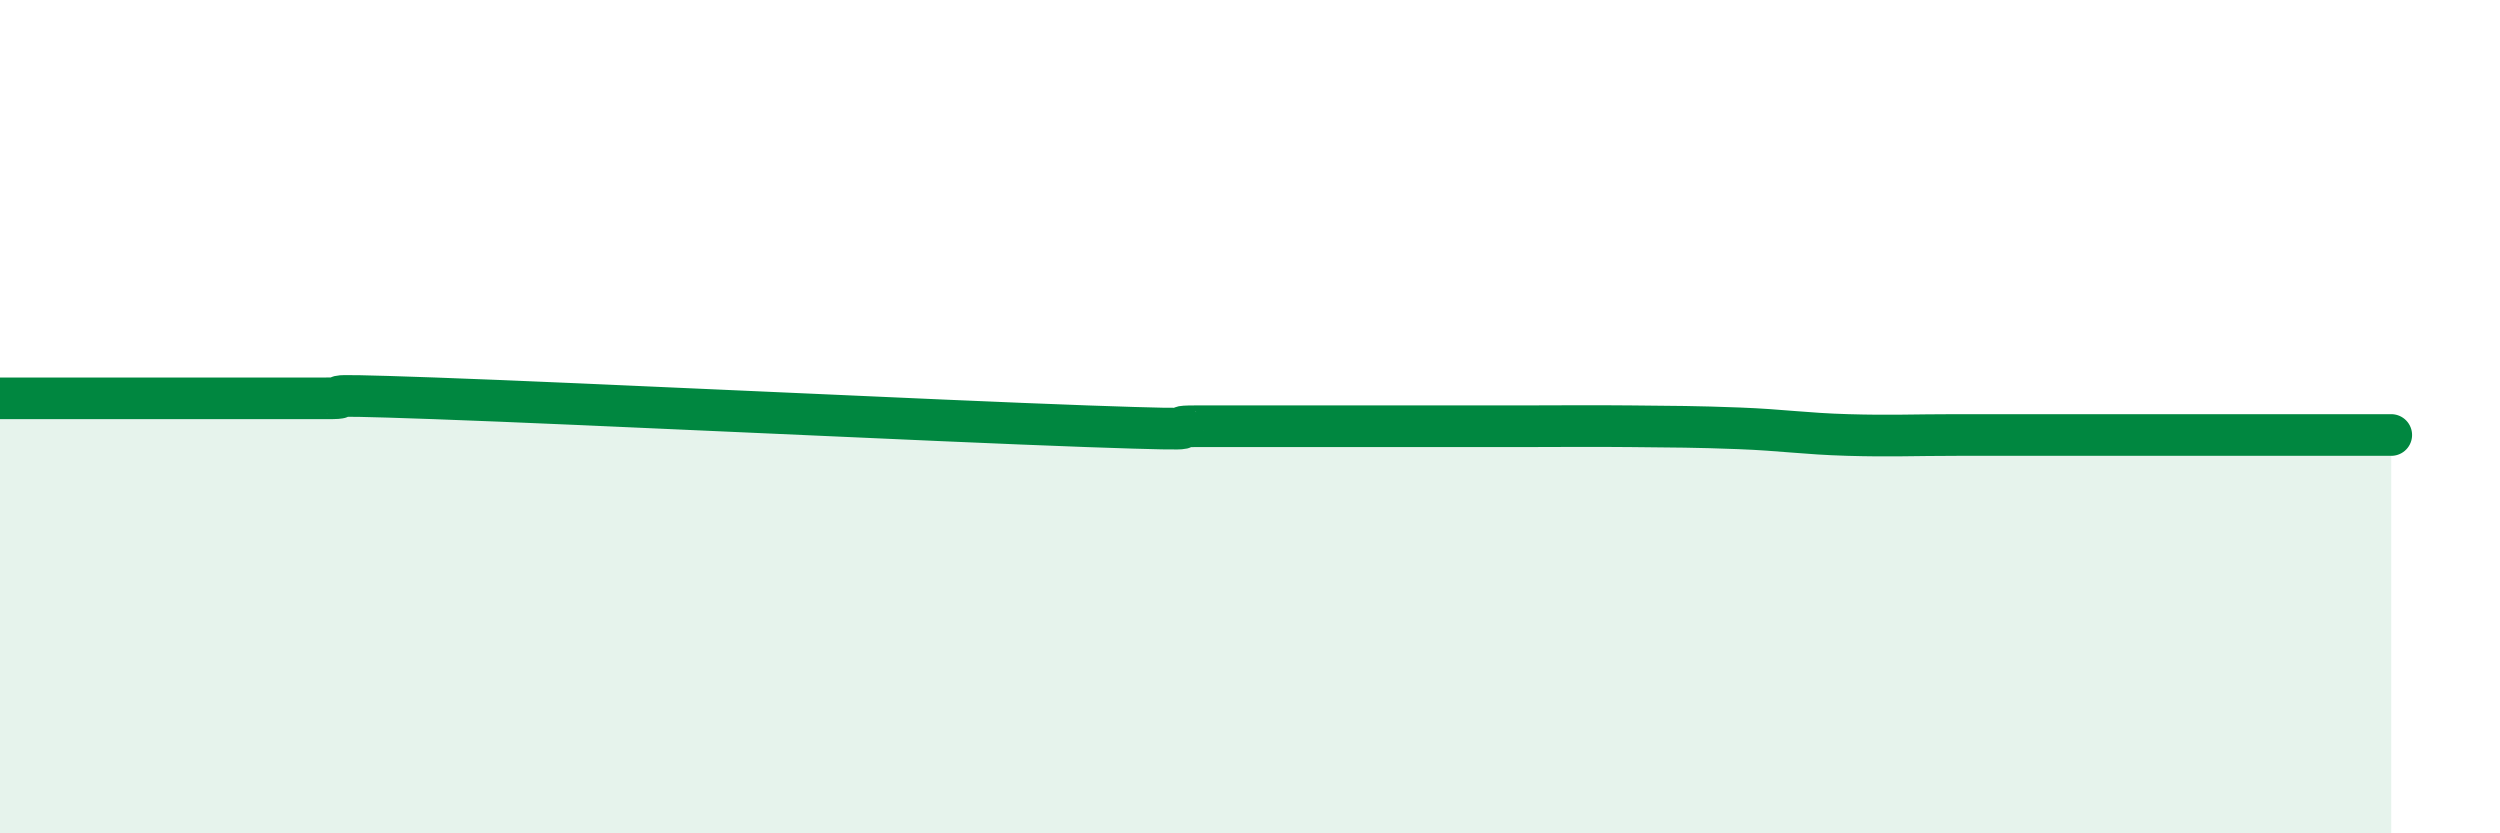
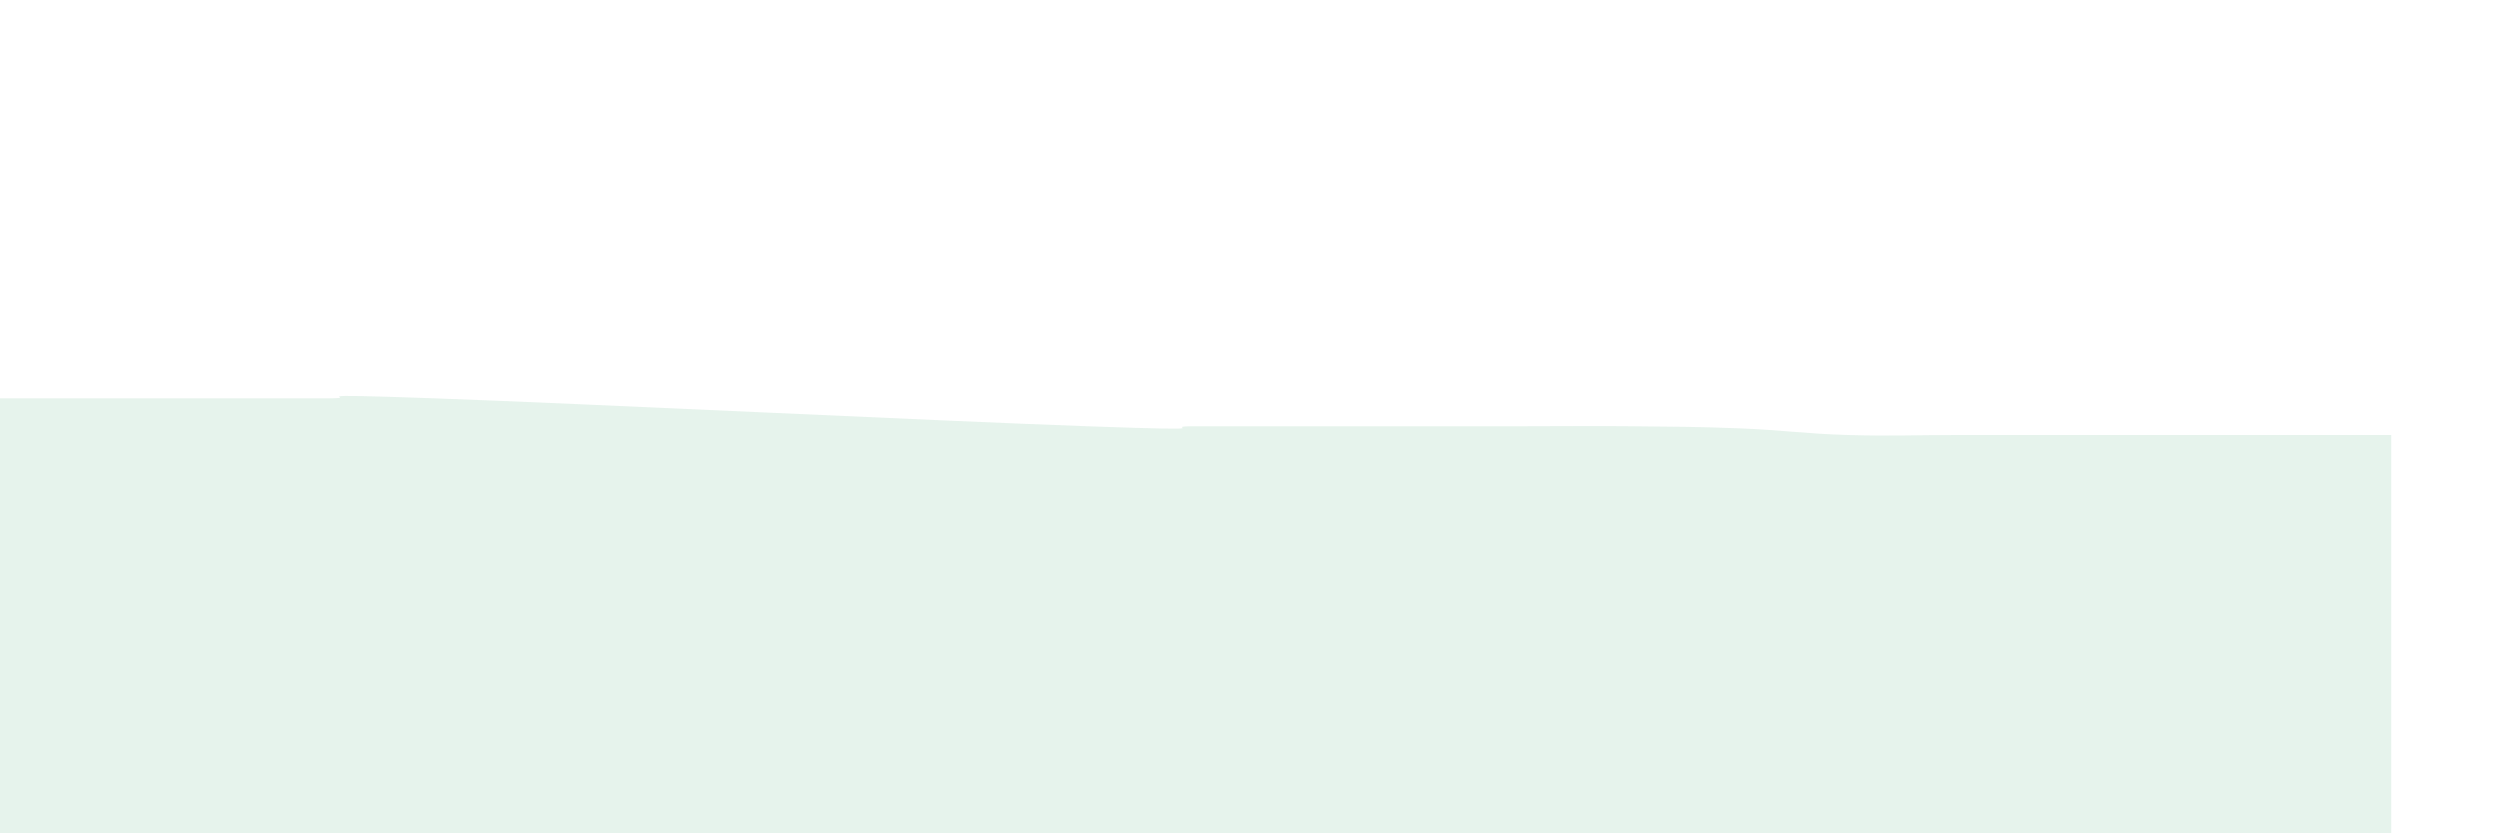
<svg xmlns="http://www.w3.org/2000/svg" width="60" height="20" viewBox="0 0 60 20">
  <path d="M 0,9.56 C 0.52,9.56 1.57,9.56 2.61,9.56 C 3.65,9.56 4.18,9.56 5.22,9.56 C 6.26,9.56 6.79,9.56 7.83,9.56 C 8.87,9.56 6.78,9.43 10.43,9.56 C 14.08,9.69 22.44,10.1 26.09,10.23 C 29.74,10.36 27.66,10.23 28.7,10.23 C 29.74,10.23 30.26,10.23 31.3,10.23 C 32.34,10.23 32.87,10.23 33.91,10.23 C 34.95,10.23 35.48,10.23 36.52,10.23 C 37.56,10.23 38.09,10.22 39.13,10.23 C 40.17,10.24 40.7,10.24 41.74,10.28 C 42.78,10.32 43.31,10.41 44.35,10.44 C 45.39,10.47 45.92,10.44 46.96,10.44 C 48,10.44 48.53,10.44 49.57,10.44 C 50.61,10.44 51.13,10.44 52.17,10.44 C 53.21,10.44 53.74,10.44 54.78,10.44 C 55.82,10.44 56.87,10.44 57.39,10.44L57.39 20L0 20Z" fill="#008740" opacity="0.1" stroke-linecap="round" stroke-linejoin="round" />
-   <path d="M 0,9.56 C 0.52,9.56 1.57,9.56 2.61,9.56 C 3.65,9.56 4.18,9.56 5.22,9.56 C 6.26,9.56 6.79,9.56 7.83,9.56 C 8.87,9.56 6.78,9.43 10.43,9.56 C 14.08,9.69 22.44,10.1 26.09,10.23 C 29.74,10.36 27.66,10.23 28.7,10.23 C 29.74,10.23 30.26,10.23 31.3,10.23 C 32.34,10.23 32.87,10.23 33.91,10.23 C 34.95,10.23 35.48,10.23 36.52,10.23 C 37.56,10.23 38.09,10.22 39.13,10.23 C 40.17,10.24 40.7,10.24 41.74,10.28 C 42.78,10.32 43.31,10.41 44.35,10.44 C 45.39,10.47 45.92,10.44 46.96,10.44 C 48,10.44 48.53,10.44 49.57,10.44 C 50.61,10.44 51.13,10.44 52.17,10.44 C 53.21,10.44 53.74,10.44 54.78,10.44 C 55.82,10.44 56.87,10.44 57.39,10.44" stroke="#008740" stroke-width="1" fill="none" stroke-linecap="round" stroke-linejoin="round" />
</svg>